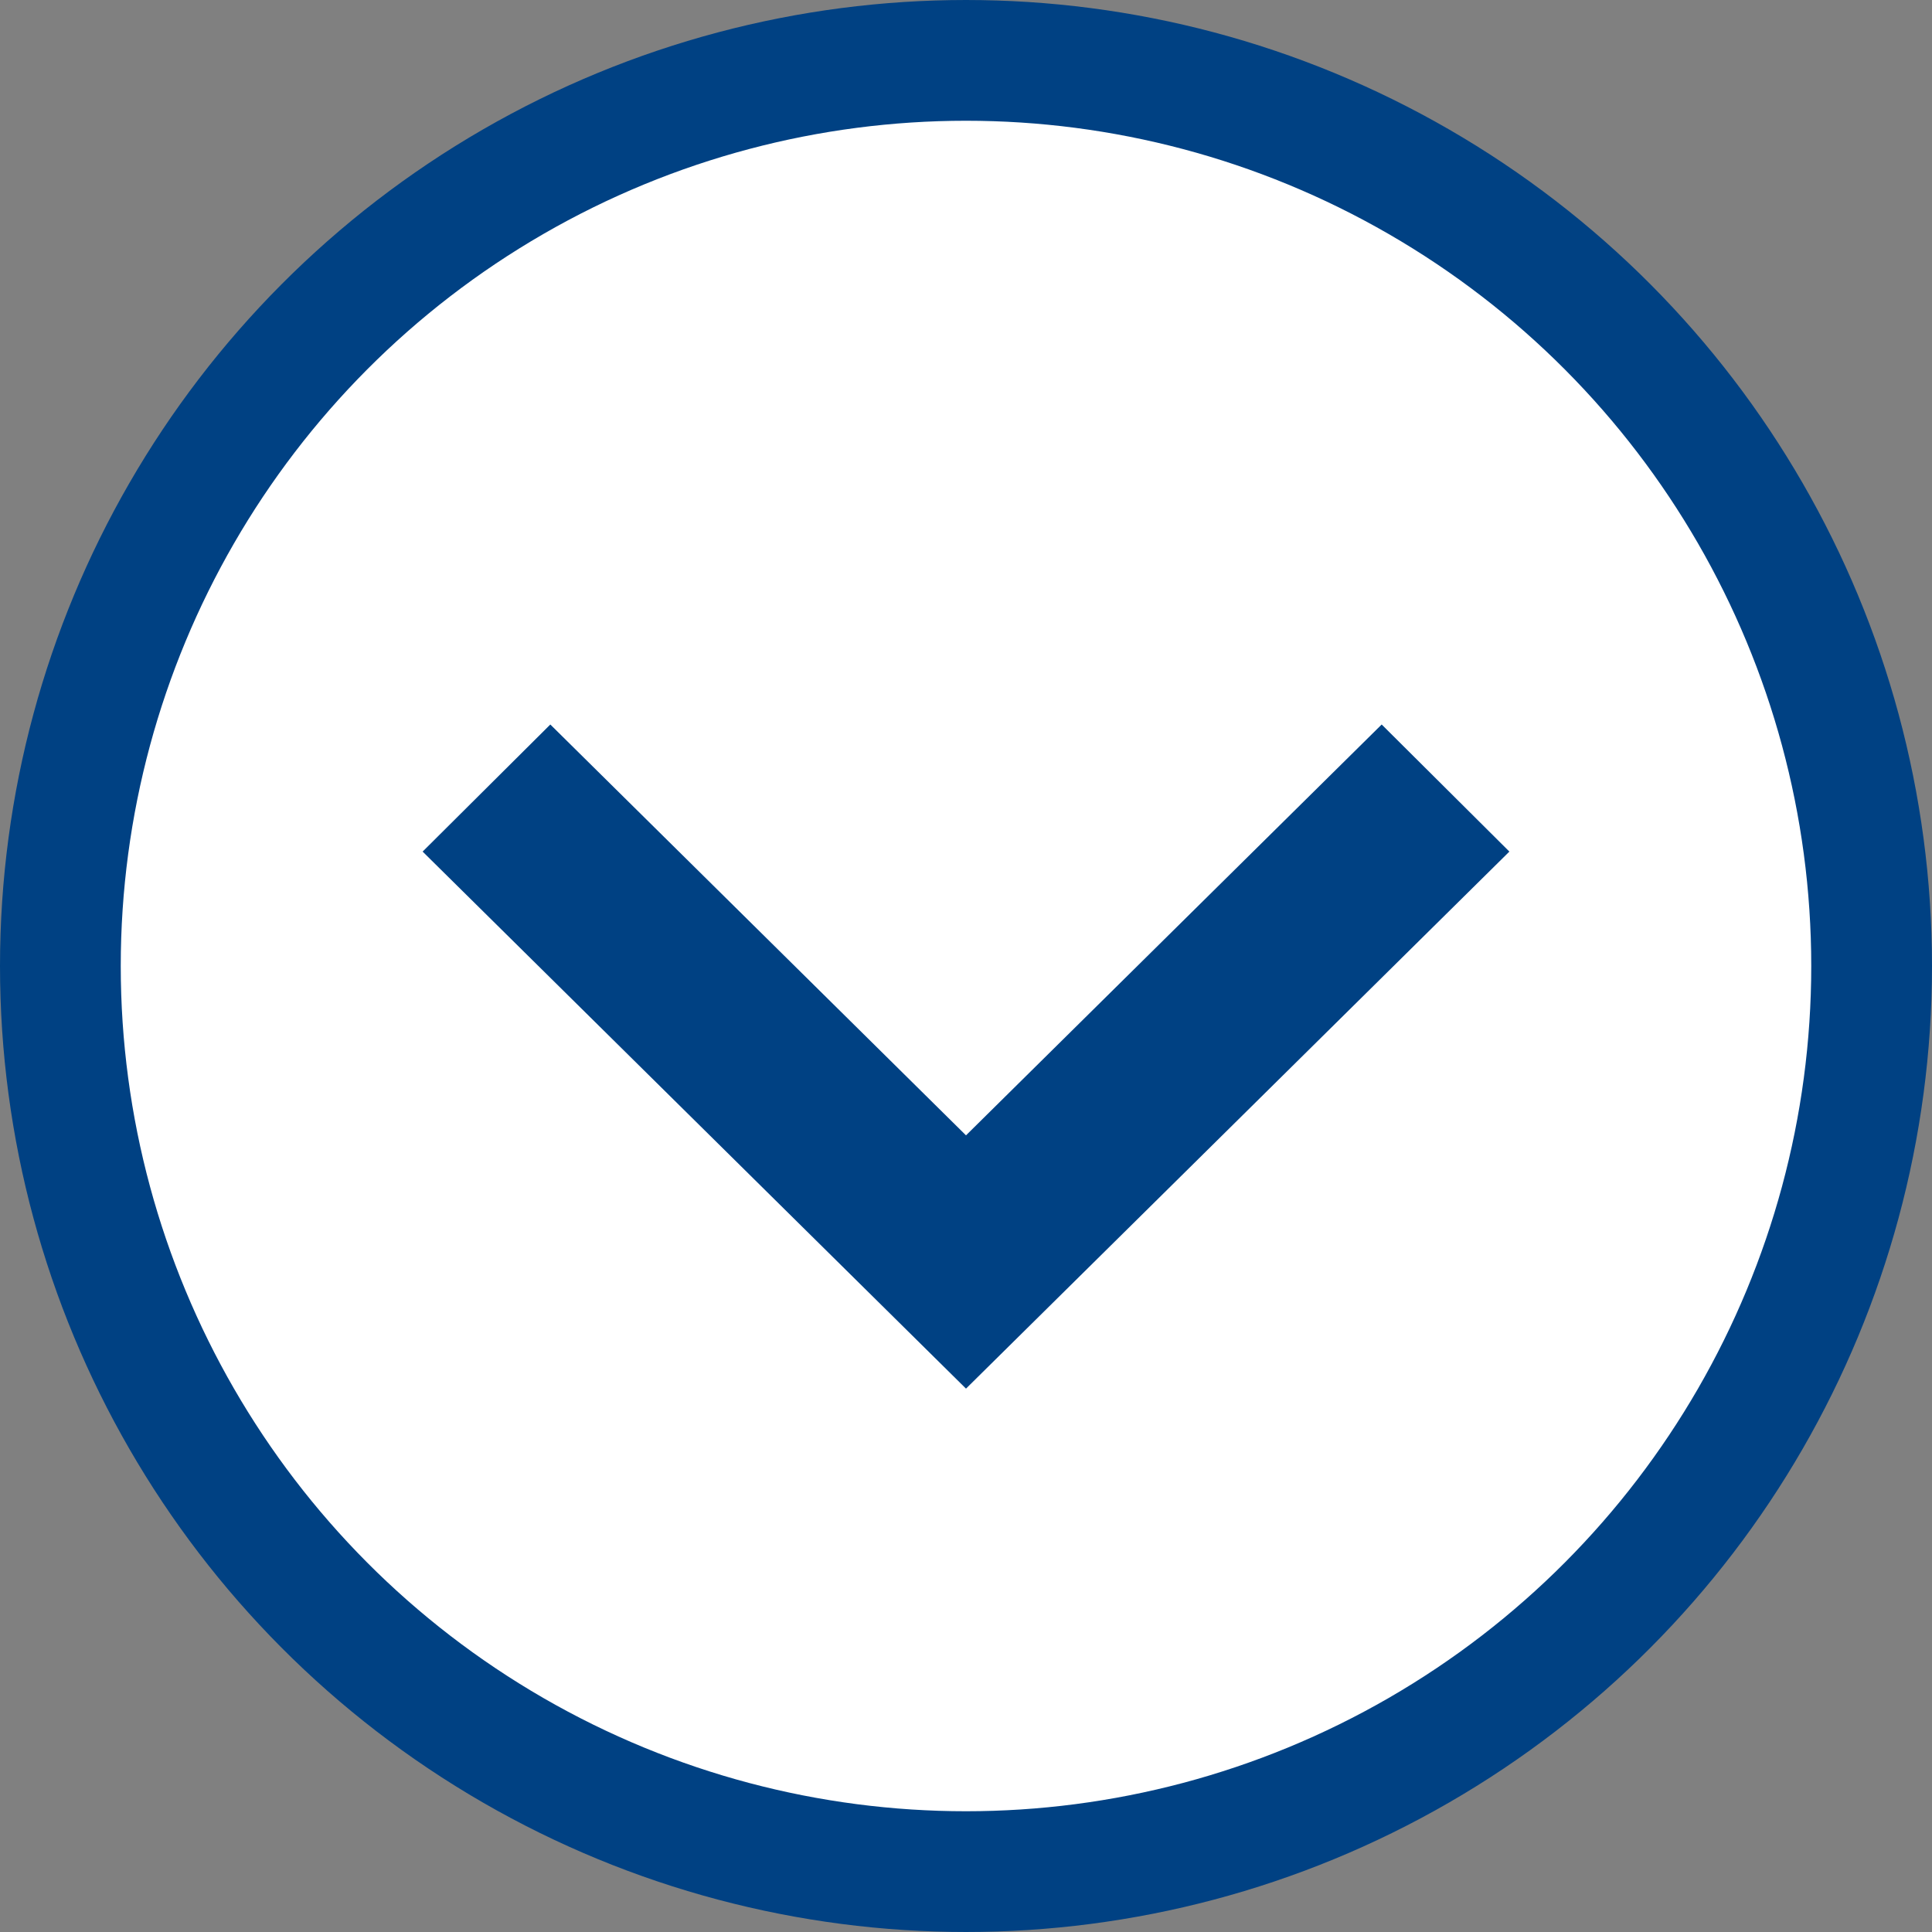
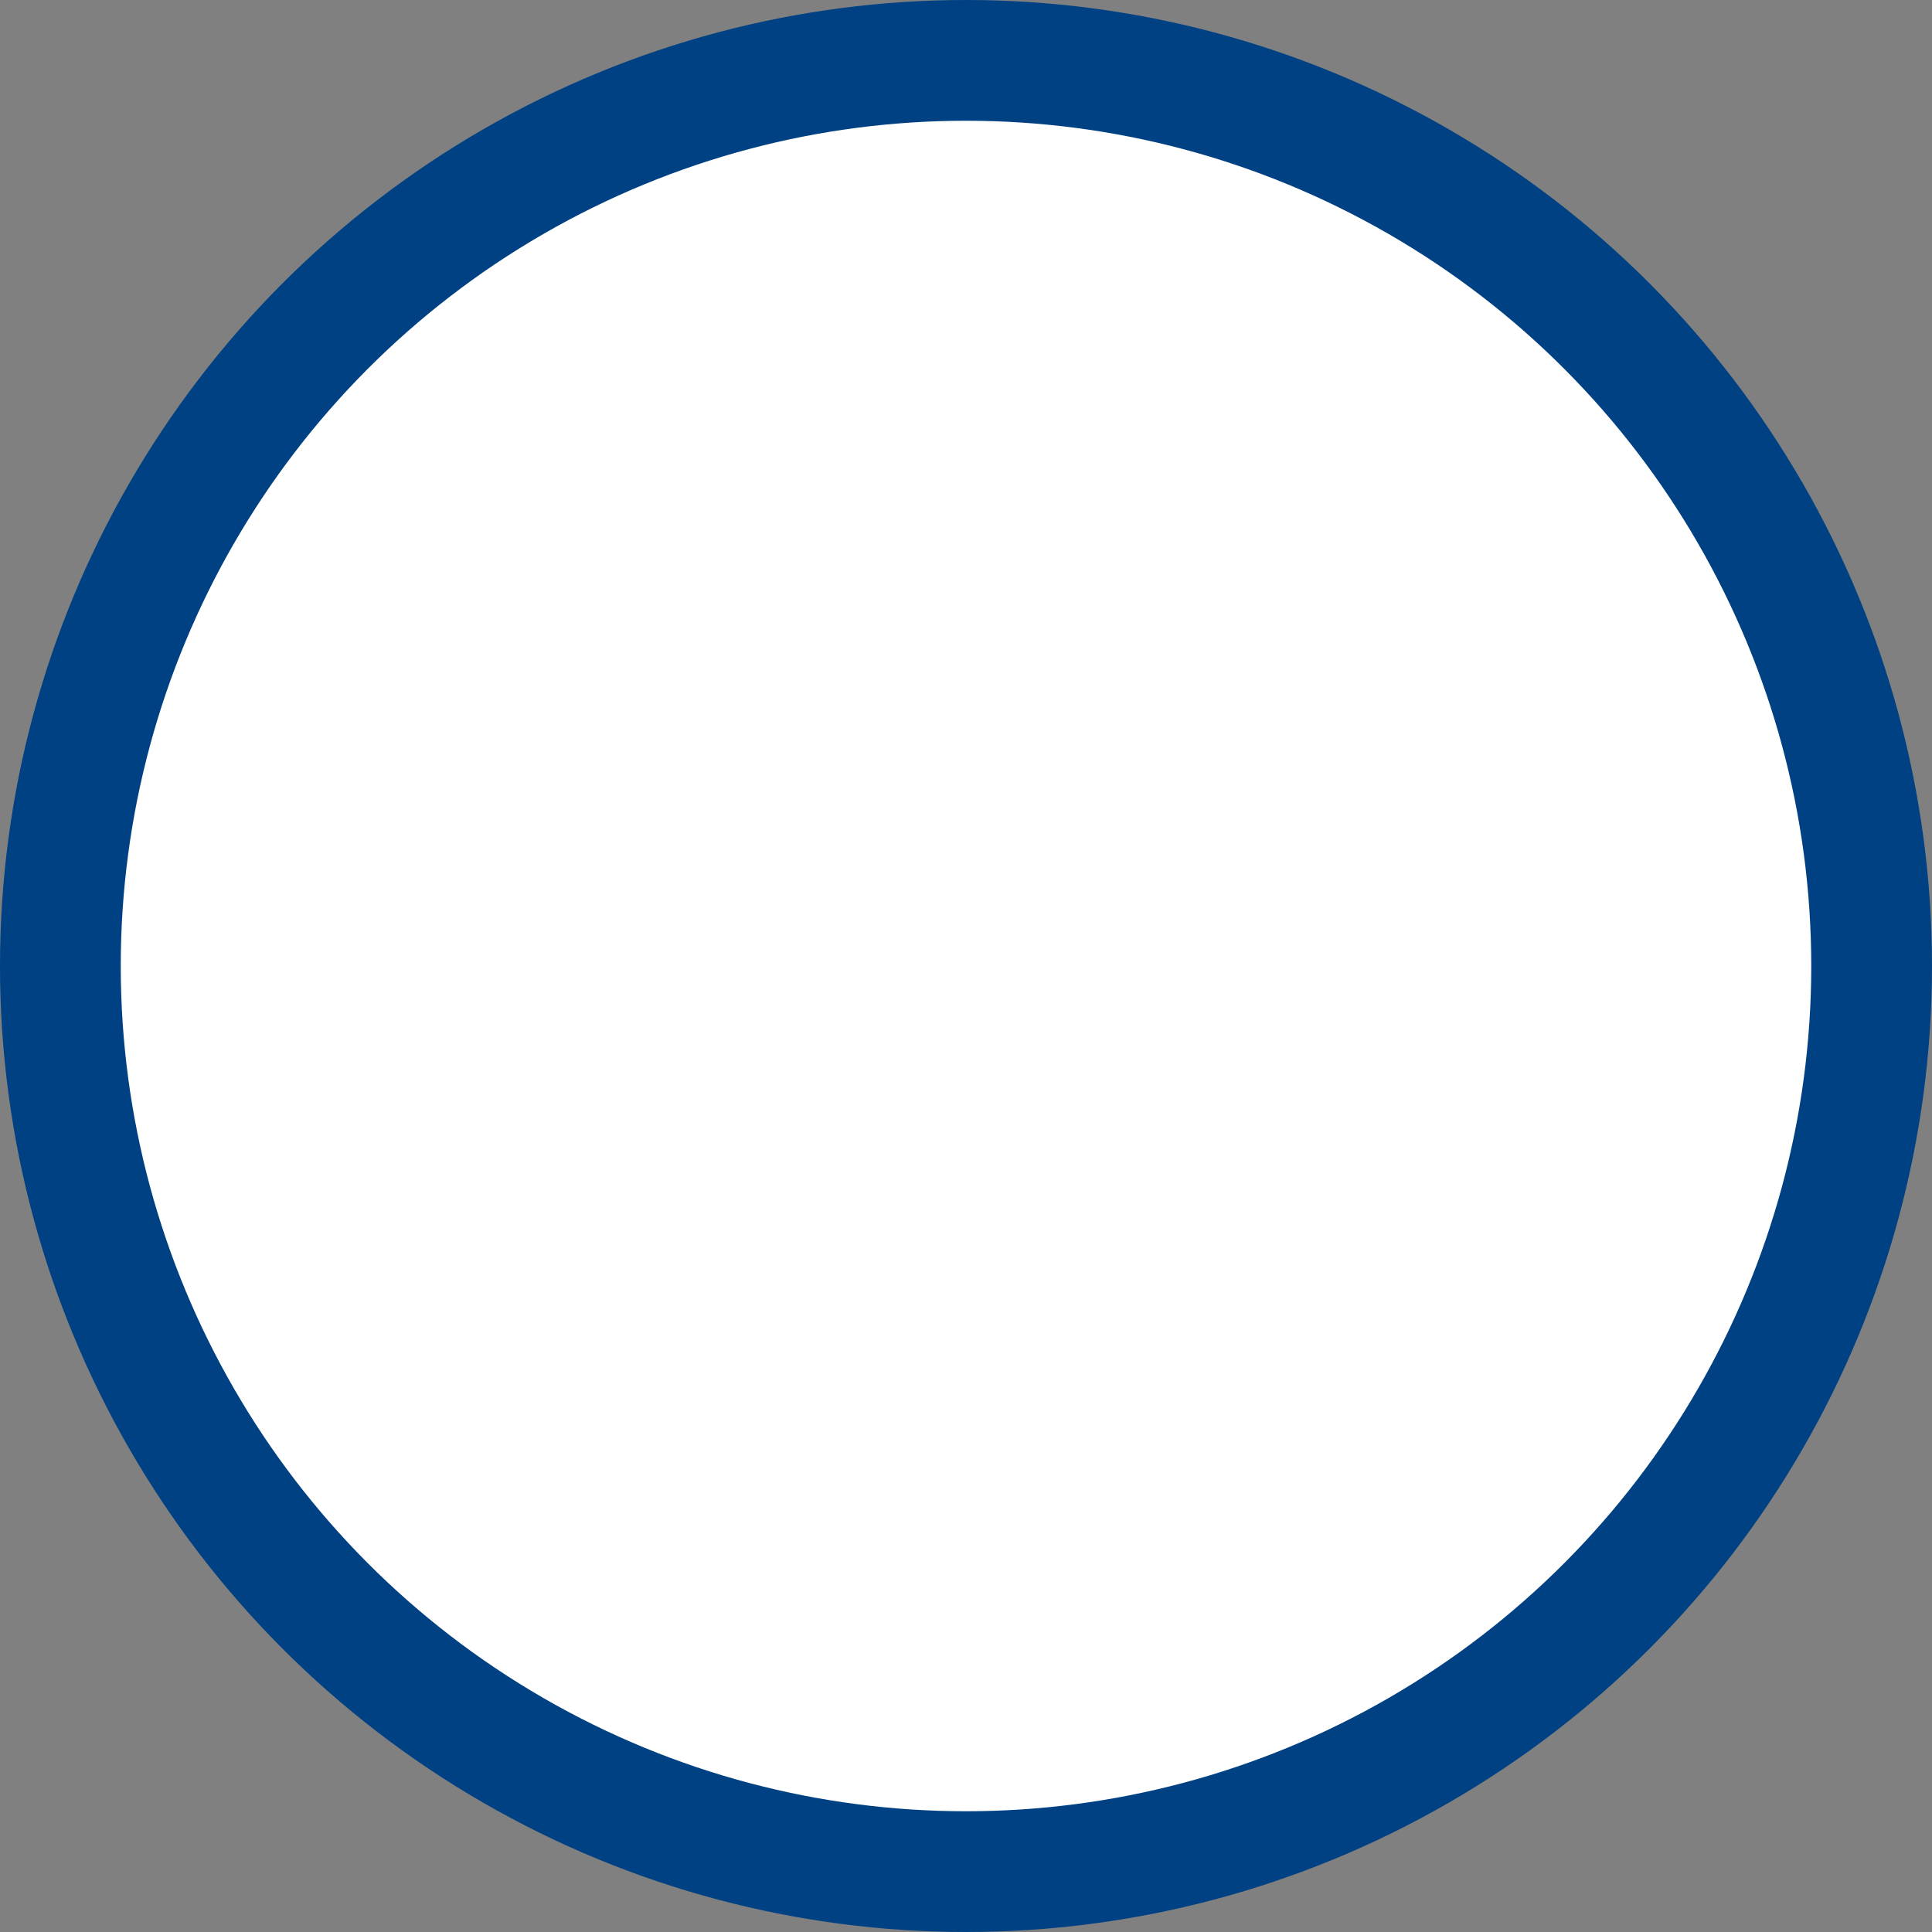
<svg xmlns="http://www.w3.org/2000/svg" width="32" height="32" viewBox="0 0 32 32" fill="none">
  <rect x="0" y="0" width="32" height="32" fill="#808080" stroke="none" />
  <circle cx="16" cy="16" r="15" fill="white" stroke="#004183" stroke-width="2" />
-   <path d="M9.115 12L16 18.805L22.885 12L25 14.105L16 23L7 14.105L9.115 12Z" fill="#004183" />
</svg>